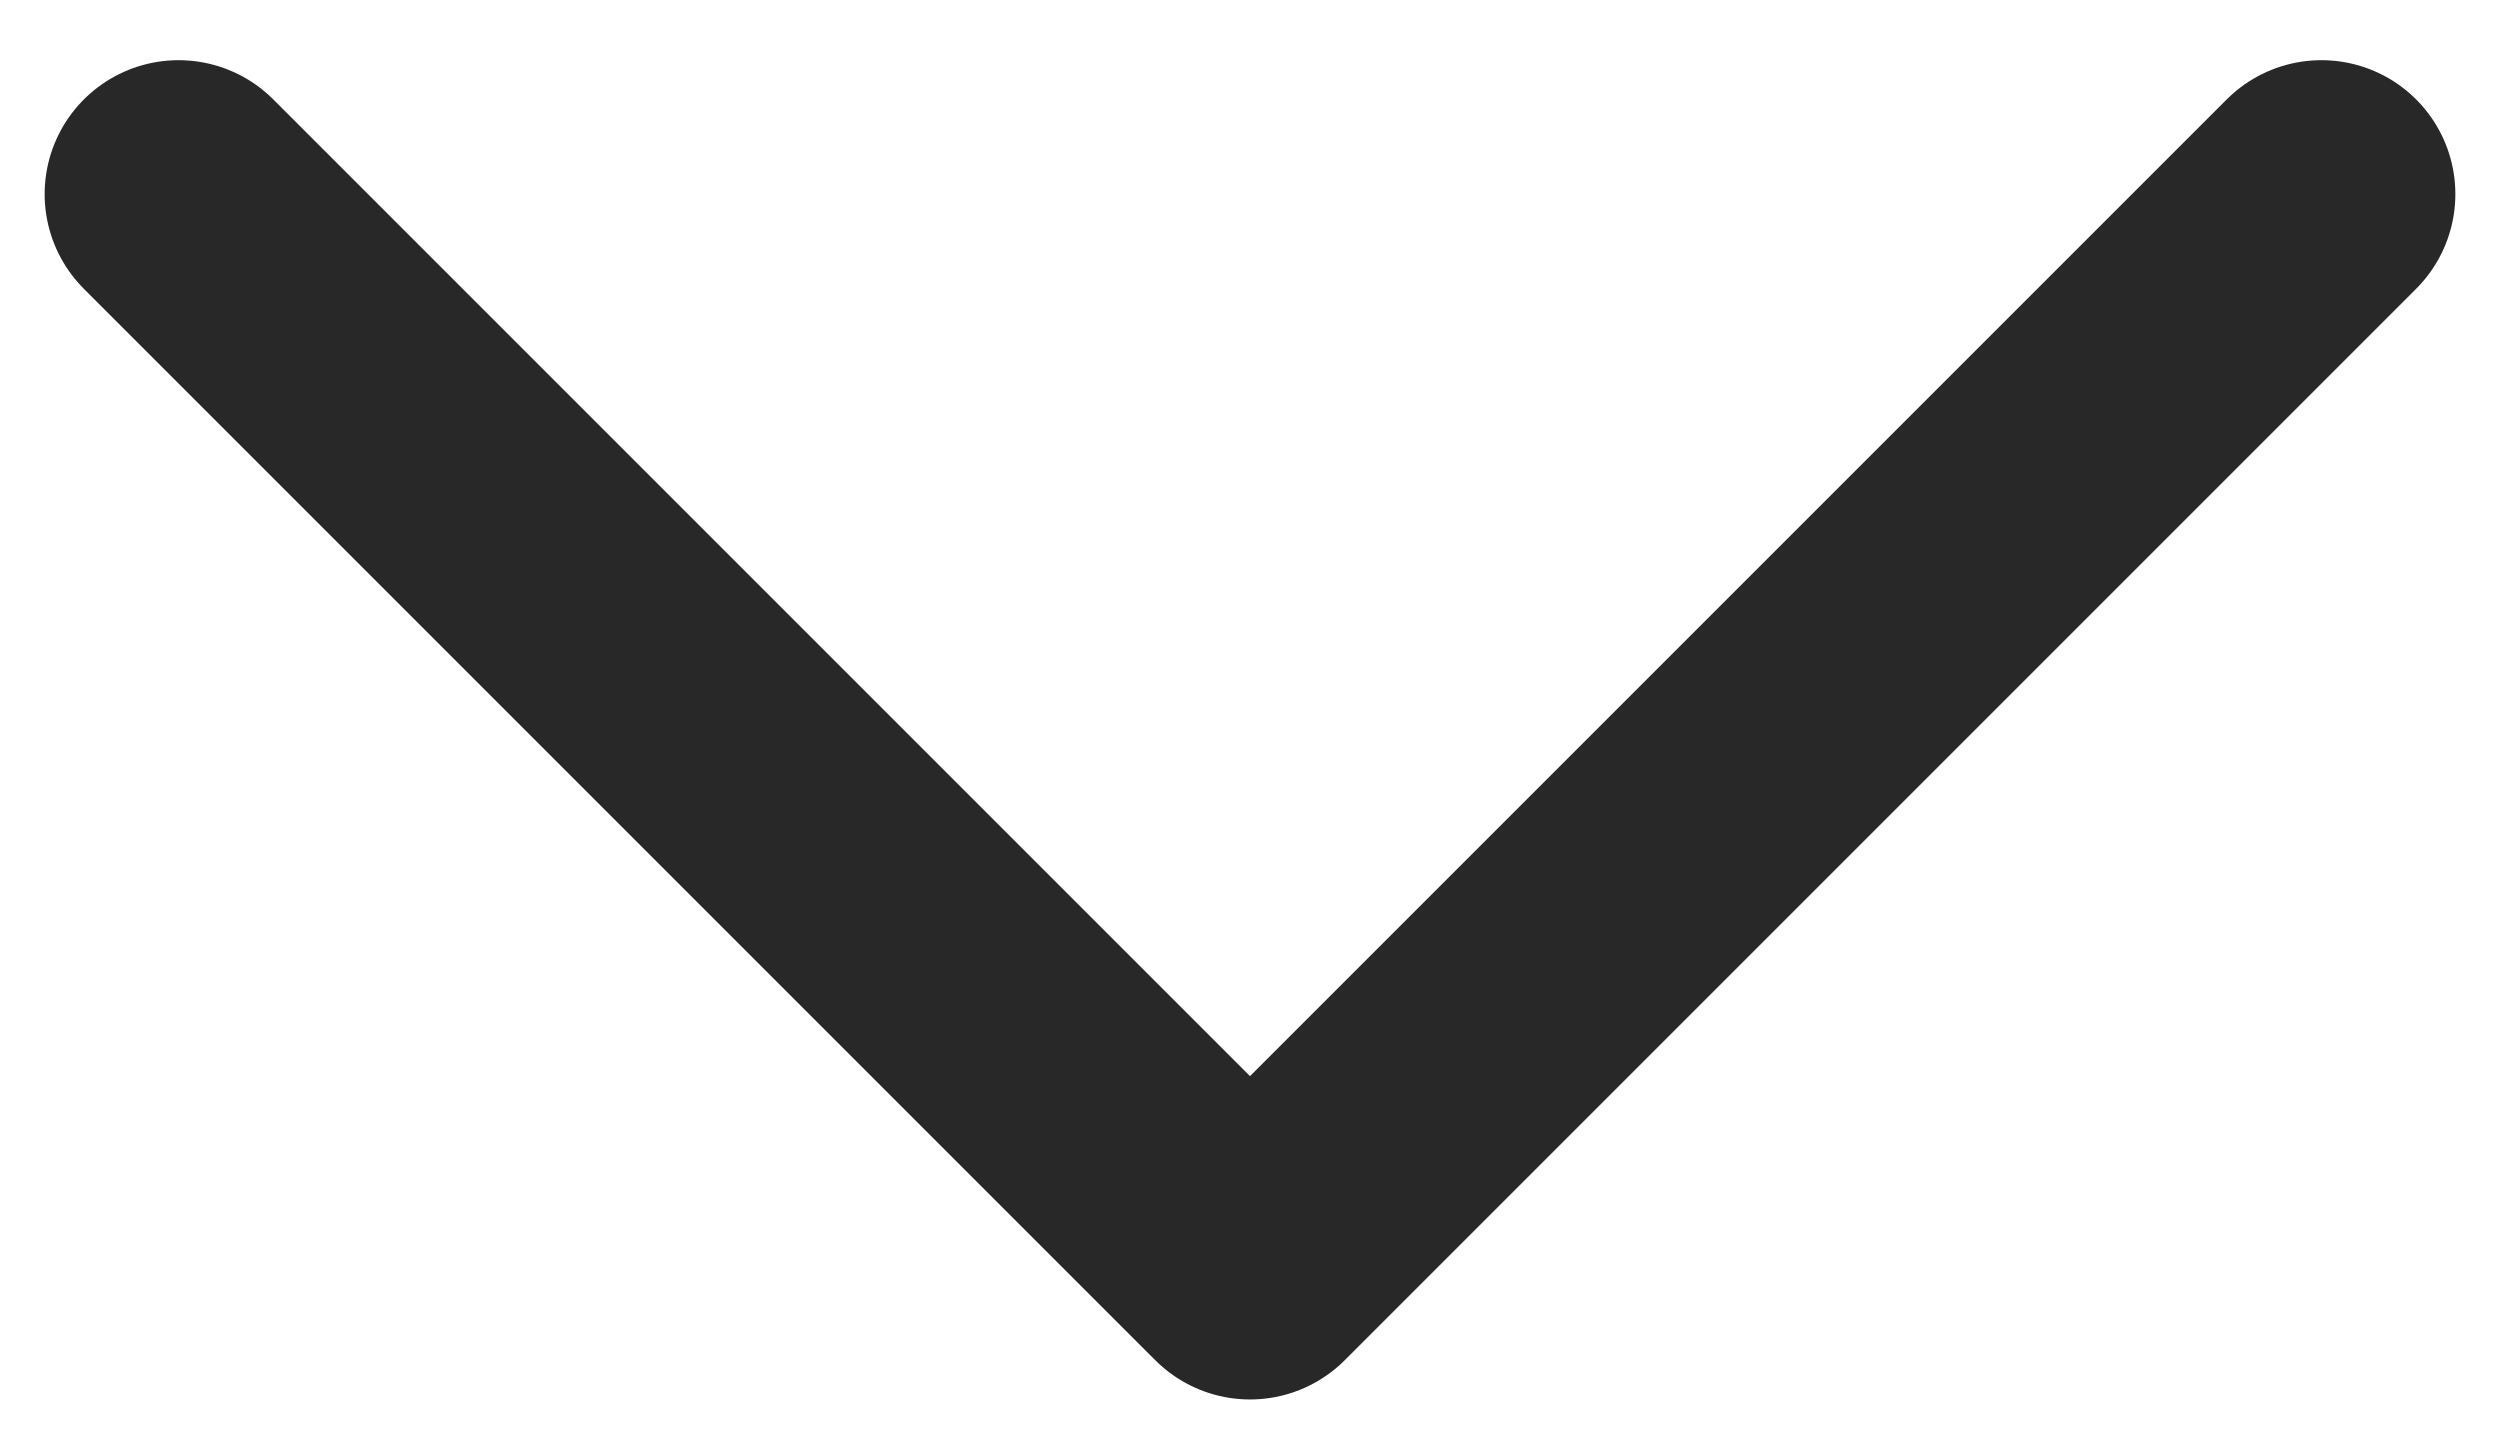
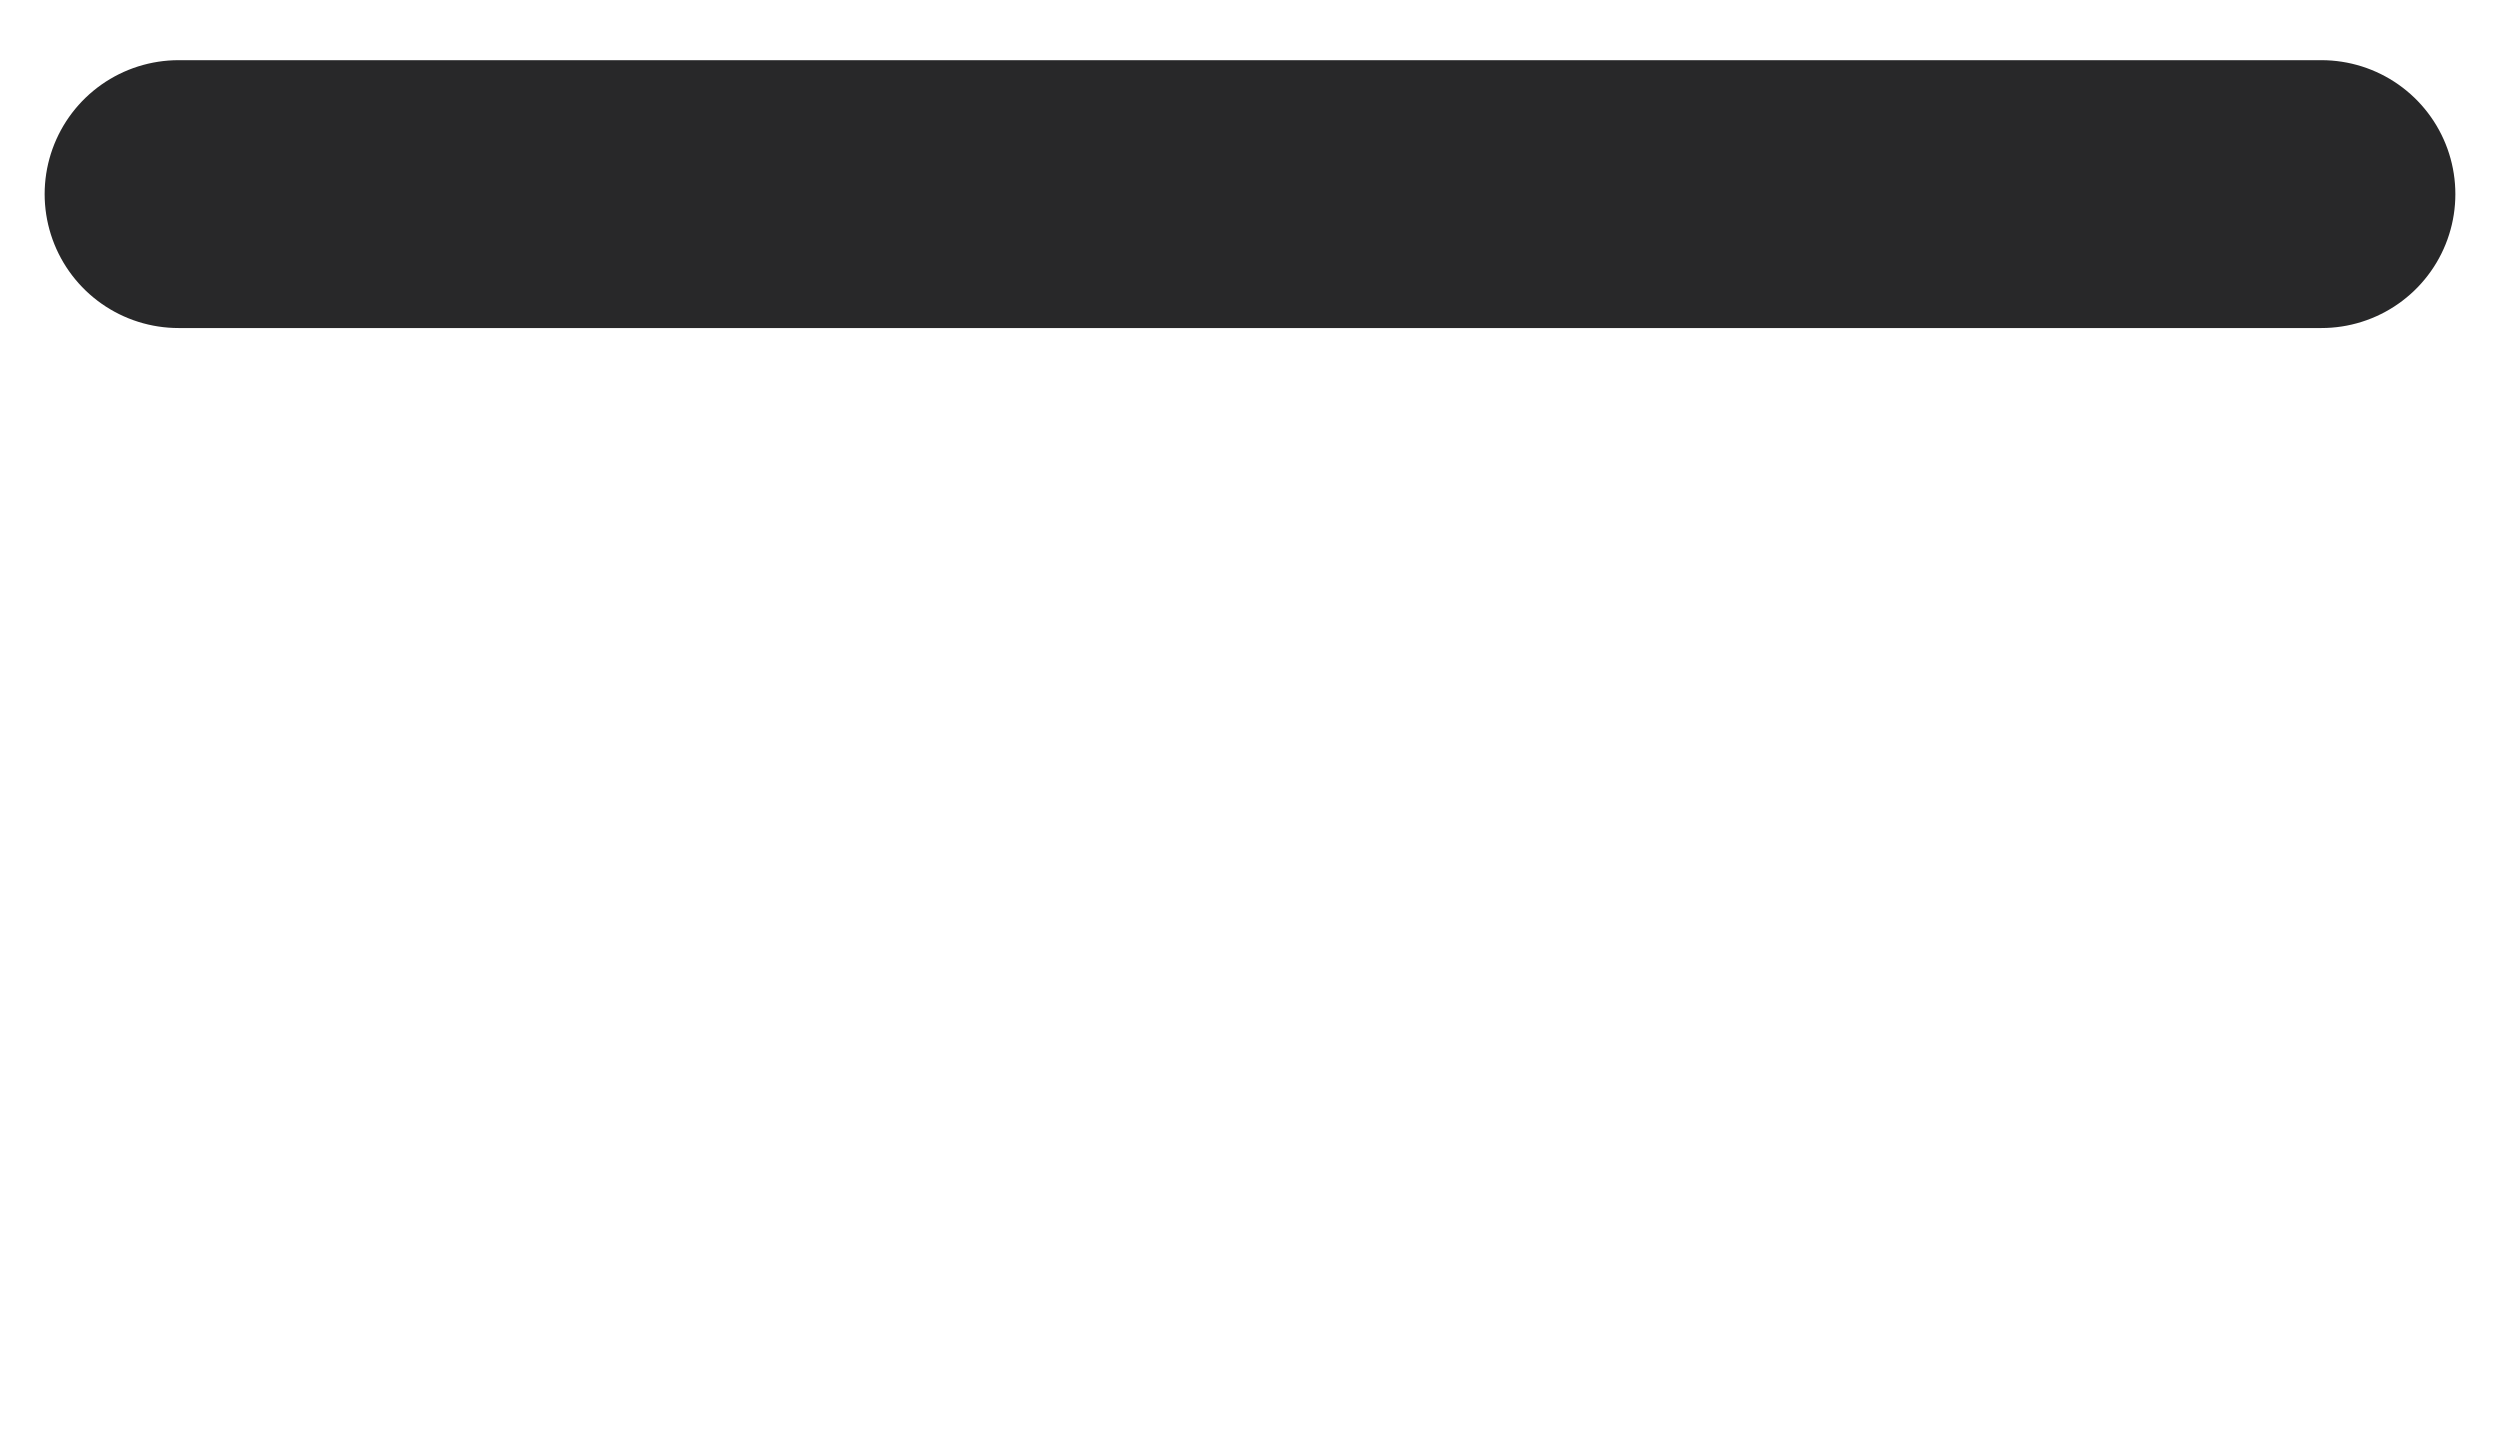
<svg xmlns="http://www.w3.org/2000/svg" width="14" height="8" viewBox="0 0 14 8" fill="none">
-   <path d="M1 1.087L7 7.087L13 1.087" stroke="#282829" stroke-width="1.5" stroke-linecap="round" stroke-linejoin="round" />
+   <path d="M1 1.087L13 1.087" stroke="#282829" stroke-width="1.5" stroke-linecap="round" stroke-linejoin="round" />
</svg>